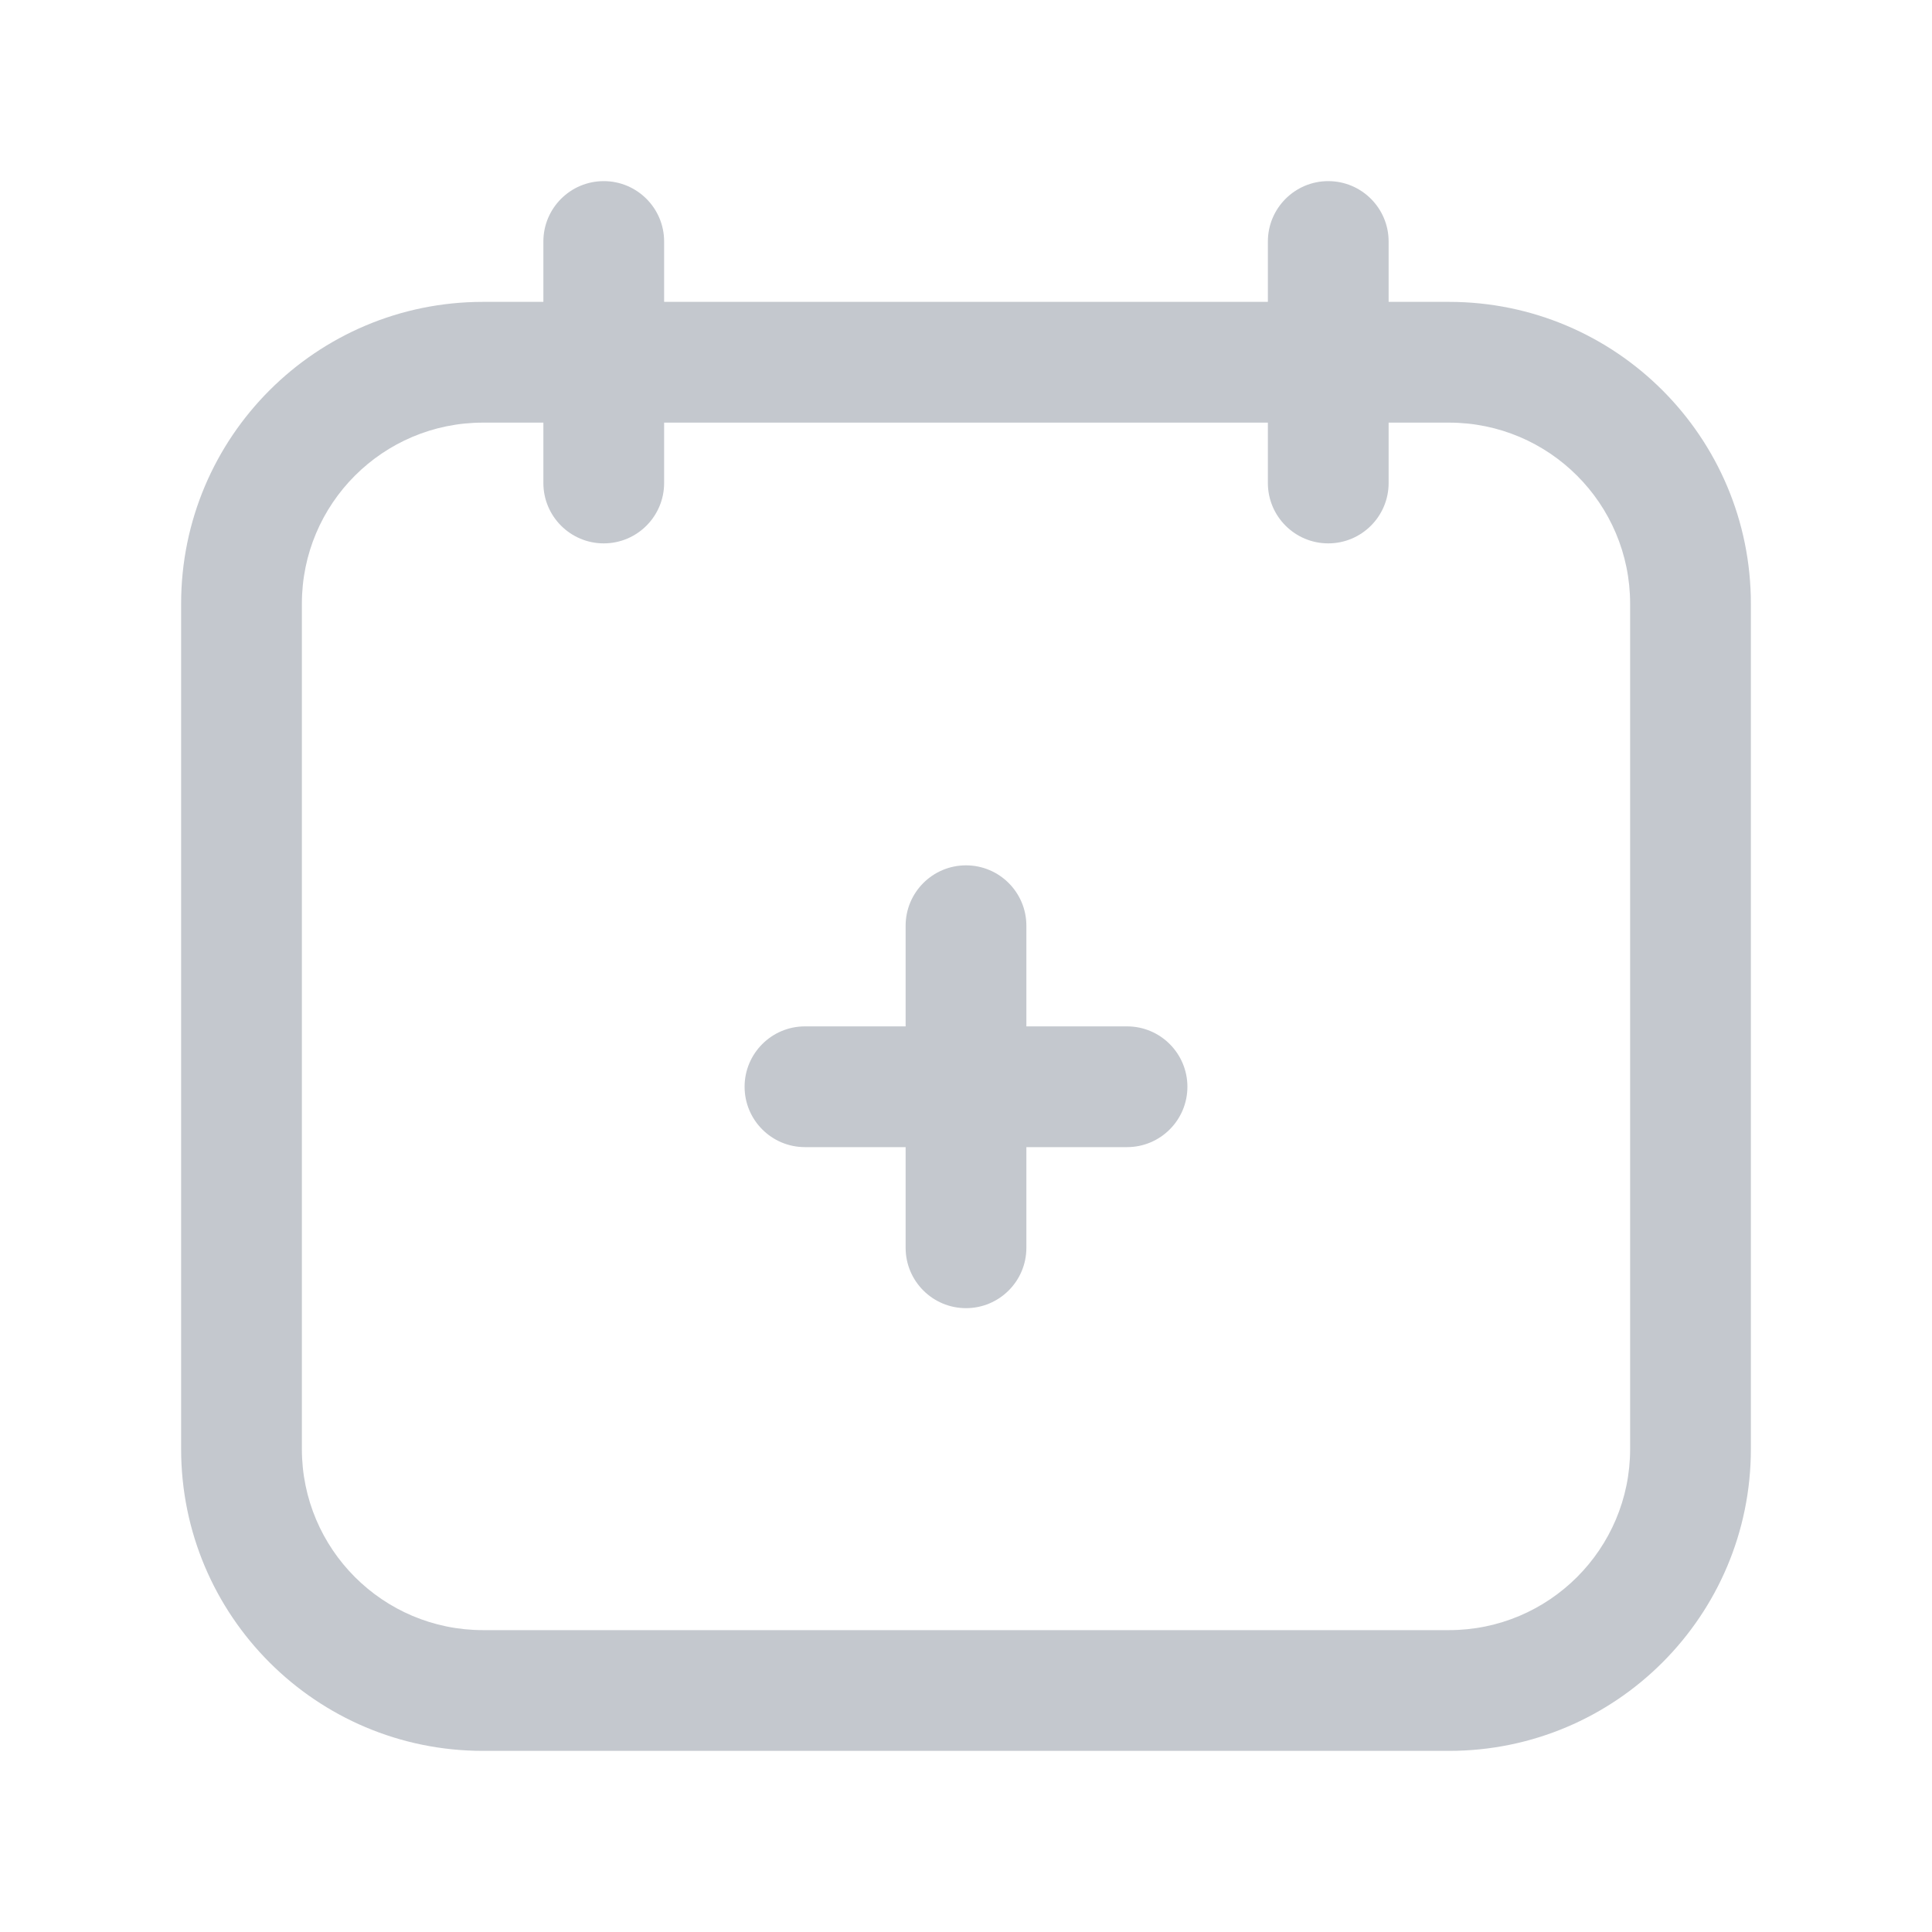
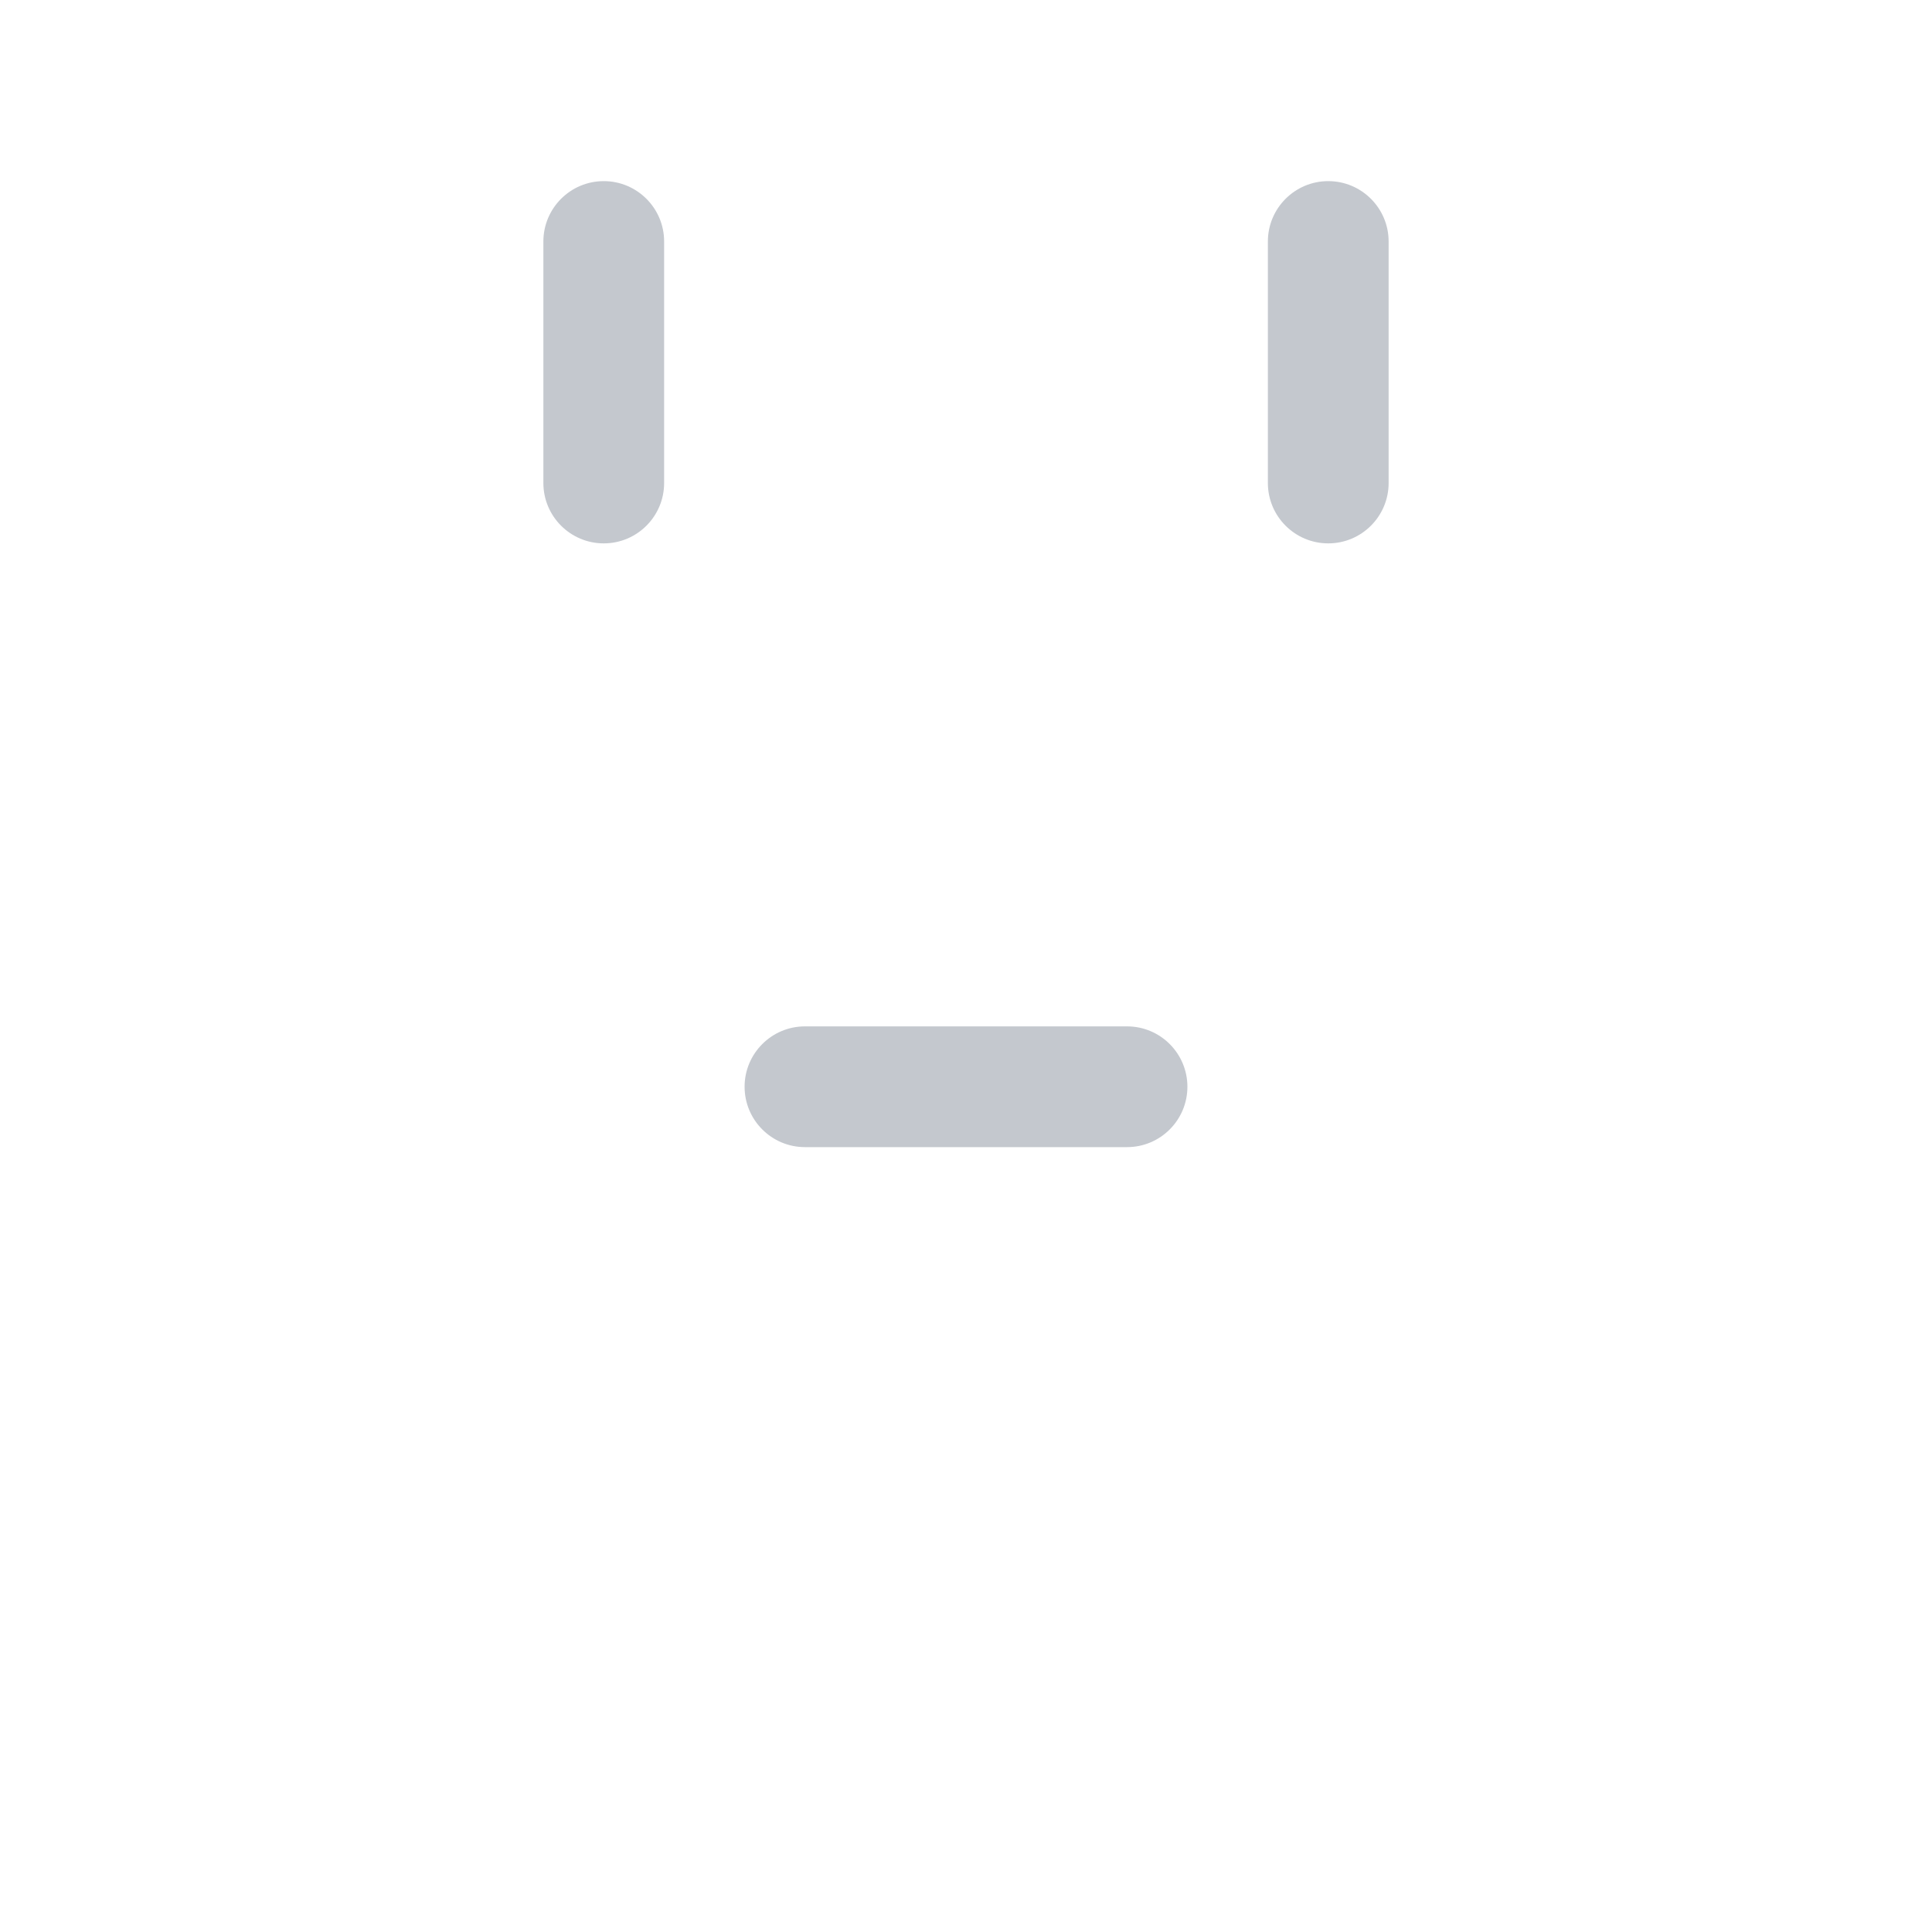
<svg xmlns="http://www.w3.org/2000/svg" width="20" height="20" viewBox="0 0 20 20" fill="none">
  <g id="Icon">
    <g id="Shape">
-       <path fill-rule="evenodd" clip-rule="evenodd" d="M10 8.958C10.345 8.958 10.625 9.238 10.625 9.583V12.917C10.625 13.262 10.345 13.542 10 13.542C9.655 13.542 9.375 13.262 9.375 12.917V9.583C9.375 9.238 9.655 8.958 10 8.958Z" fill="#C4C8CE" />
      <path fill-rule="evenodd" clip-rule="evenodd" d="M7.708 11.25C7.708 10.905 7.988 10.625 8.333 10.625H11.667C12.012 10.625 12.292 10.905 12.292 11.25C12.292 11.595 12.012 11.875 11.667 11.875H8.333C7.988 11.875 7.708 11.595 7.708 11.25Z" fill="#C4C8CE" />
      <path fill-rule="evenodd" clip-rule="evenodd" d="M6.25 1.875C6.595 1.875 6.875 2.155 6.875 2.5V5C6.875 5.345 6.595 5.625 6.25 5.625C5.905 5.625 5.625 5.345 5.625 5V2.5C5.625 2.155 5.905 1.875 6.25 1.875Z" fill="#C4C8CE" />
      <path fill-rule="evenodd" clip-rule="evenodd" d="M13.75 1.875C14.095 1.875 14.375 2.155 14.375 2.5V5C14.375 5.345 14.095 5.625 13.75 5.625C13.405 5.625 13.125 5.345 13.125 5V2.5C13.125 2.155 13.405 1.875 13.75 1.875Z" fill="#C4C8CE" />
-       <path fill-rule="evenodd" clip-rule="evenodd" d="M1.875 6.25C1.875 4.524 3.274 3.125 5 3.125H15C16.726 3.125 18.125 4.524 18.125 6.25V15C18.125 16.726 16.726 18.125 15 18.125H5C3.274 18.125 1.875 16.726 1.875 15V6.25ZM5 4.375C3.964 4.375 3.125 5.214 3.125 6.25V15C3.125 16.035 3.964 16.875 5 16.875H15C16.035 16.875 16.875 16.035 16.875 15V6.25C16.875 5.214 16.035 4.375 15 4.375H5Z" fill="#C4C8CE" />
    </g>
  </g>
</svg>